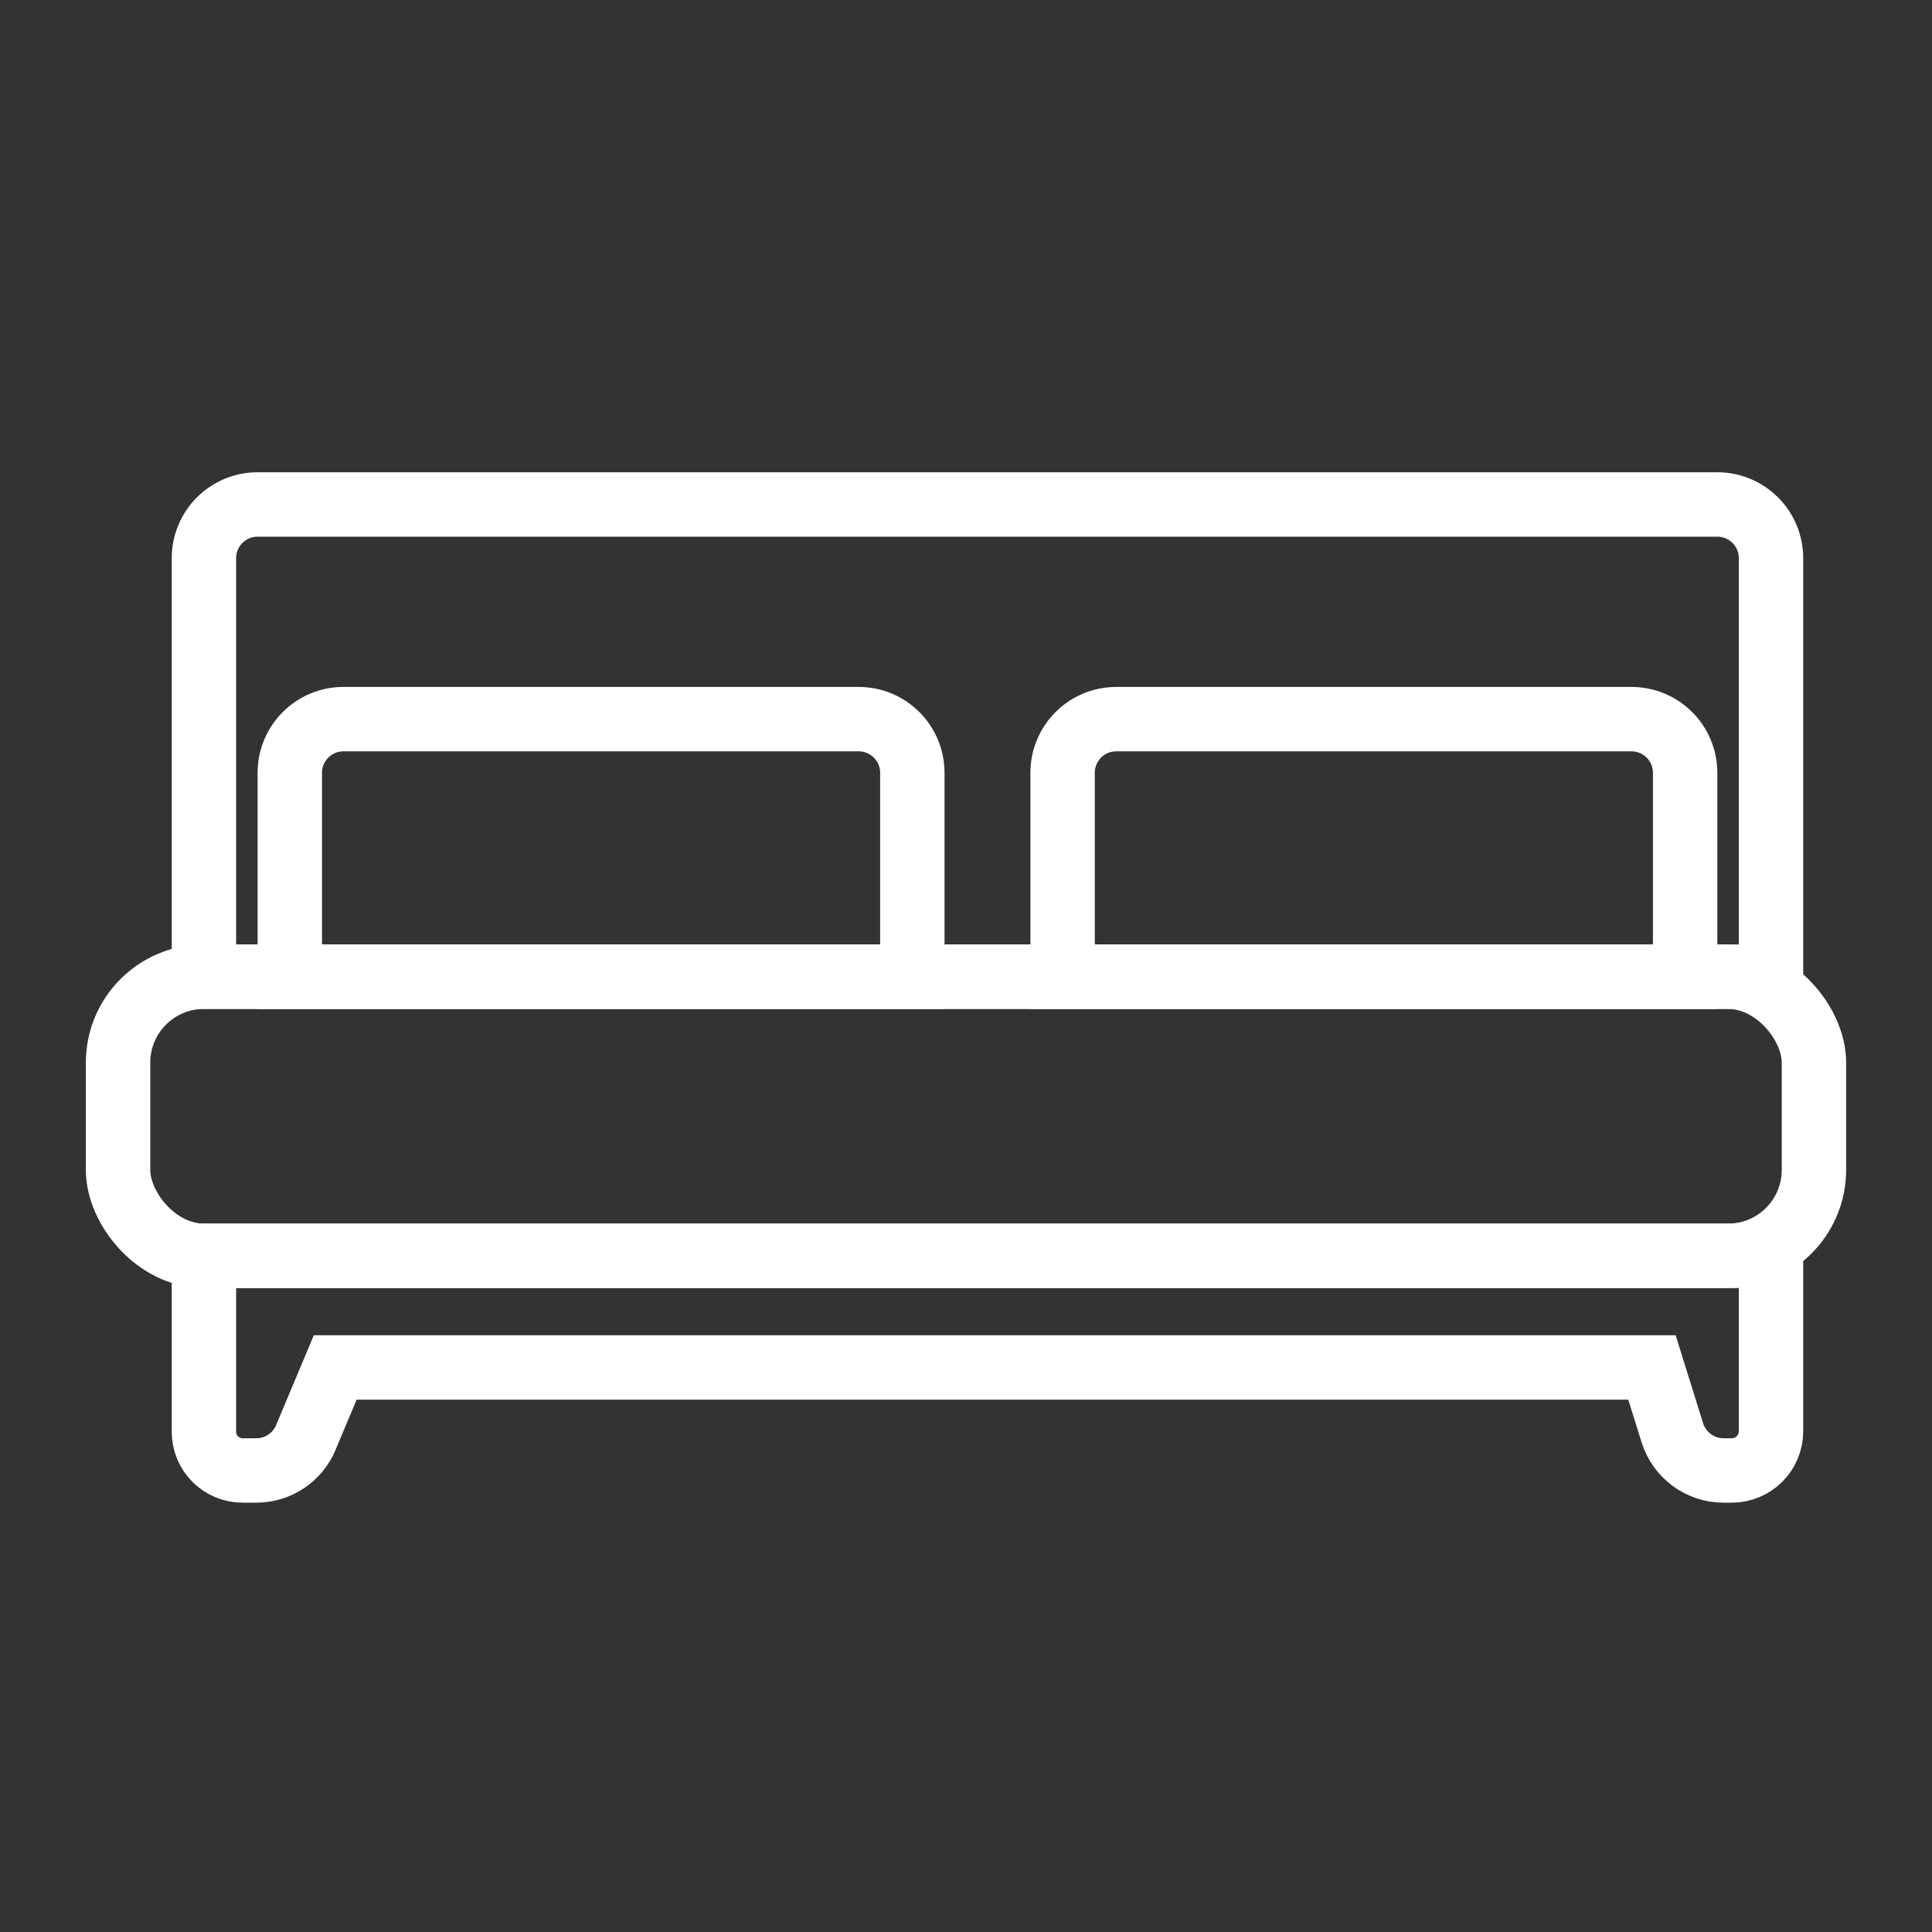
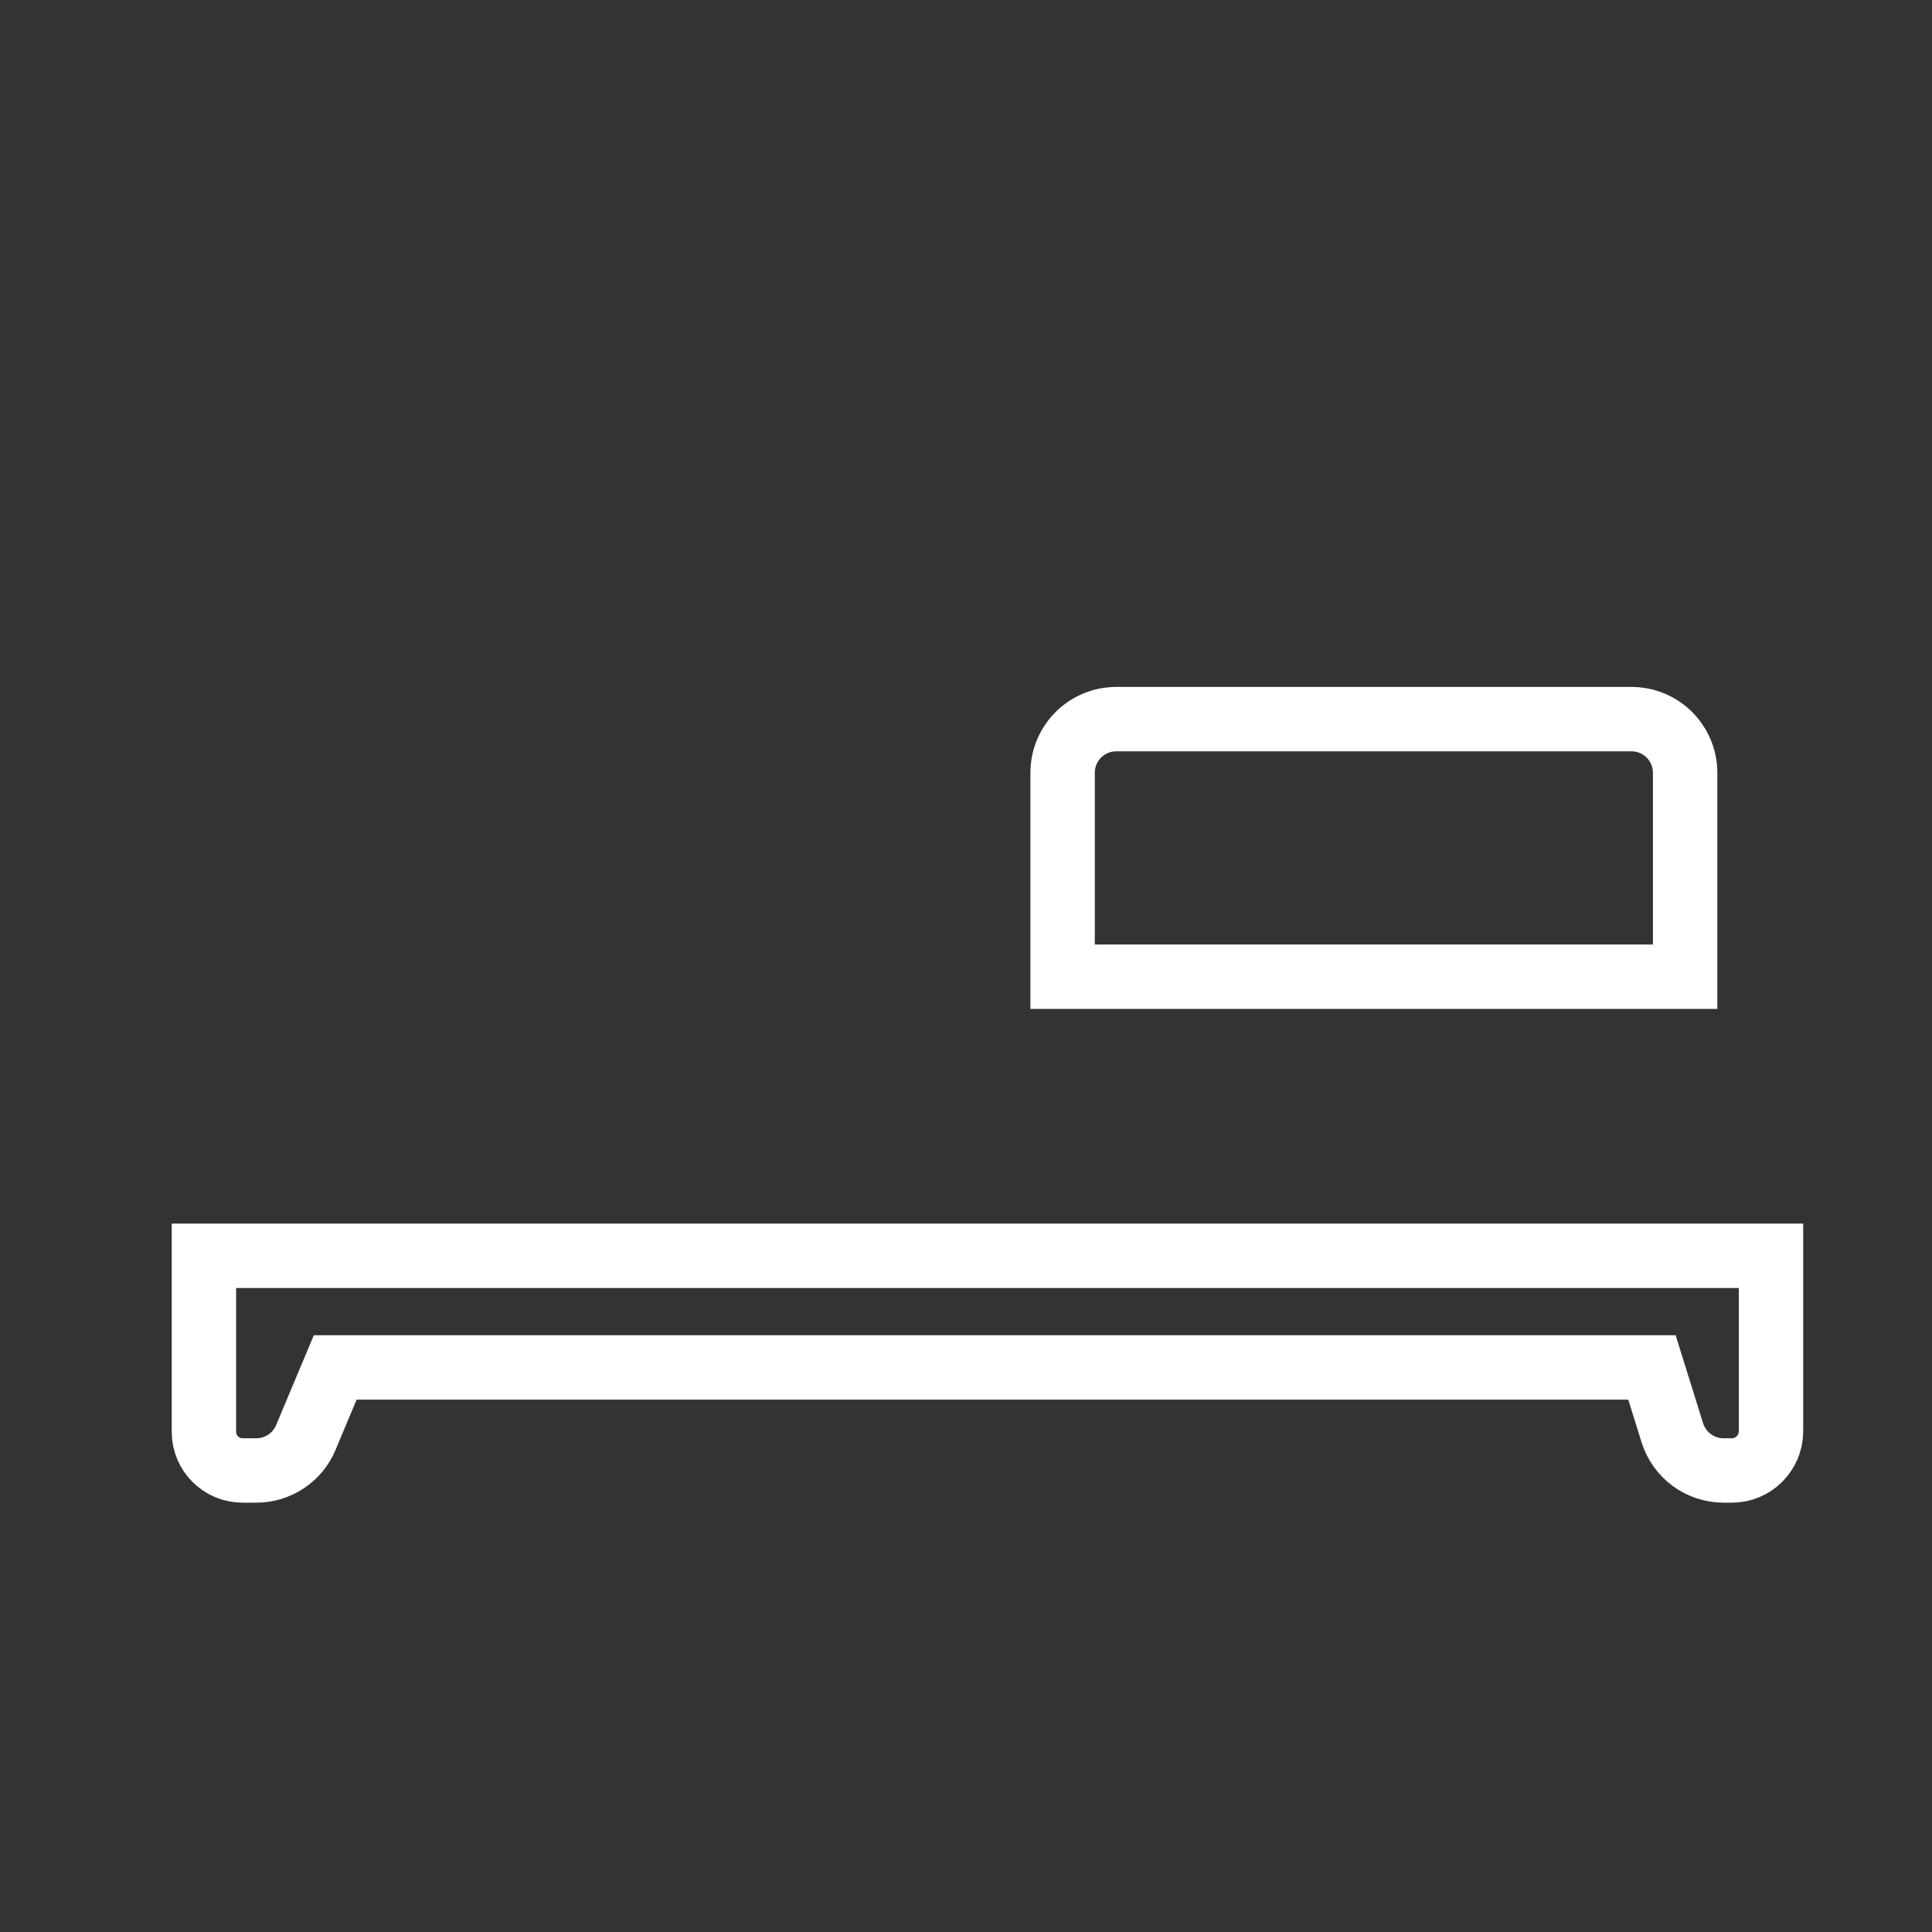
<svg xmlns="http://www.w3.org/2000/svg" width="45px" height="45px" viewBox="0 0 45 45" version="1.1">
  <rect x="0" y="0" width="45" height="45" fill="#333333" stroke="none" />
  <title>Dormitorio</title>
  <desc>Created with Sketch.</desc>
  <g id="Page-1" stroke="none" stroke-width="1" fill="none" fill-rule="evenodd">
    <g id="Group-19" transform="translate(2, 11)" fill-rule="nonzero" stroke="#FFFFFF" stroke-width="1.5">
      <path d="M2.75,18.25 L2.75,22.35 C2.75,22.847 3.153,23.25 3.65,23.25 L3.97,23.25 C4.474,23.25 4.929,22.948 5.123,22.483 L5.808,20.85 L36.477,20.85 L36.952,22.372 C37.115,22.894 37.599,23.25 38.145,23.25 L38.337,23.25 C38.841,23.25 39.25,22.841 39.25,22.337 L39.25,18.25 L2.75,18.25 Z" id="Rectangle" />
-       <path d="M2.75,11.75 L39.25,11.75 L39.25,2 C39.25,1.31 38.69,0.75 38,0.75 L4,0.75 C3.31,0.75 2.75,1.31 2.75,2 L2.75,11.75 Z" id="Rectangle" />
-       <rect id="Rectangle" x="0.75" y="11.75" width="39.5" height="6.5" rx="2" />
-       <path d="M4.75,11.75 L19.25,11.75 L19.25,7 C19.25,6.31 18.69,5.75 18,5.75 L6,5.75 C5.31,5.75 4.75,6.31 4.75,7 L4.75,11.75 Z" id="Rectangle" />
      <path d="M22.75,11.75 L37.25,11.75 L37.25,7 C37.25,6.31 36.69,5.75 36,5.75 L24,5.75 C23.31,5.75 22.75,6.31 22.75,7 L22.75,11.75 Z" id="Rectangle-Copy" />
    </g>
  </g>
</svg>